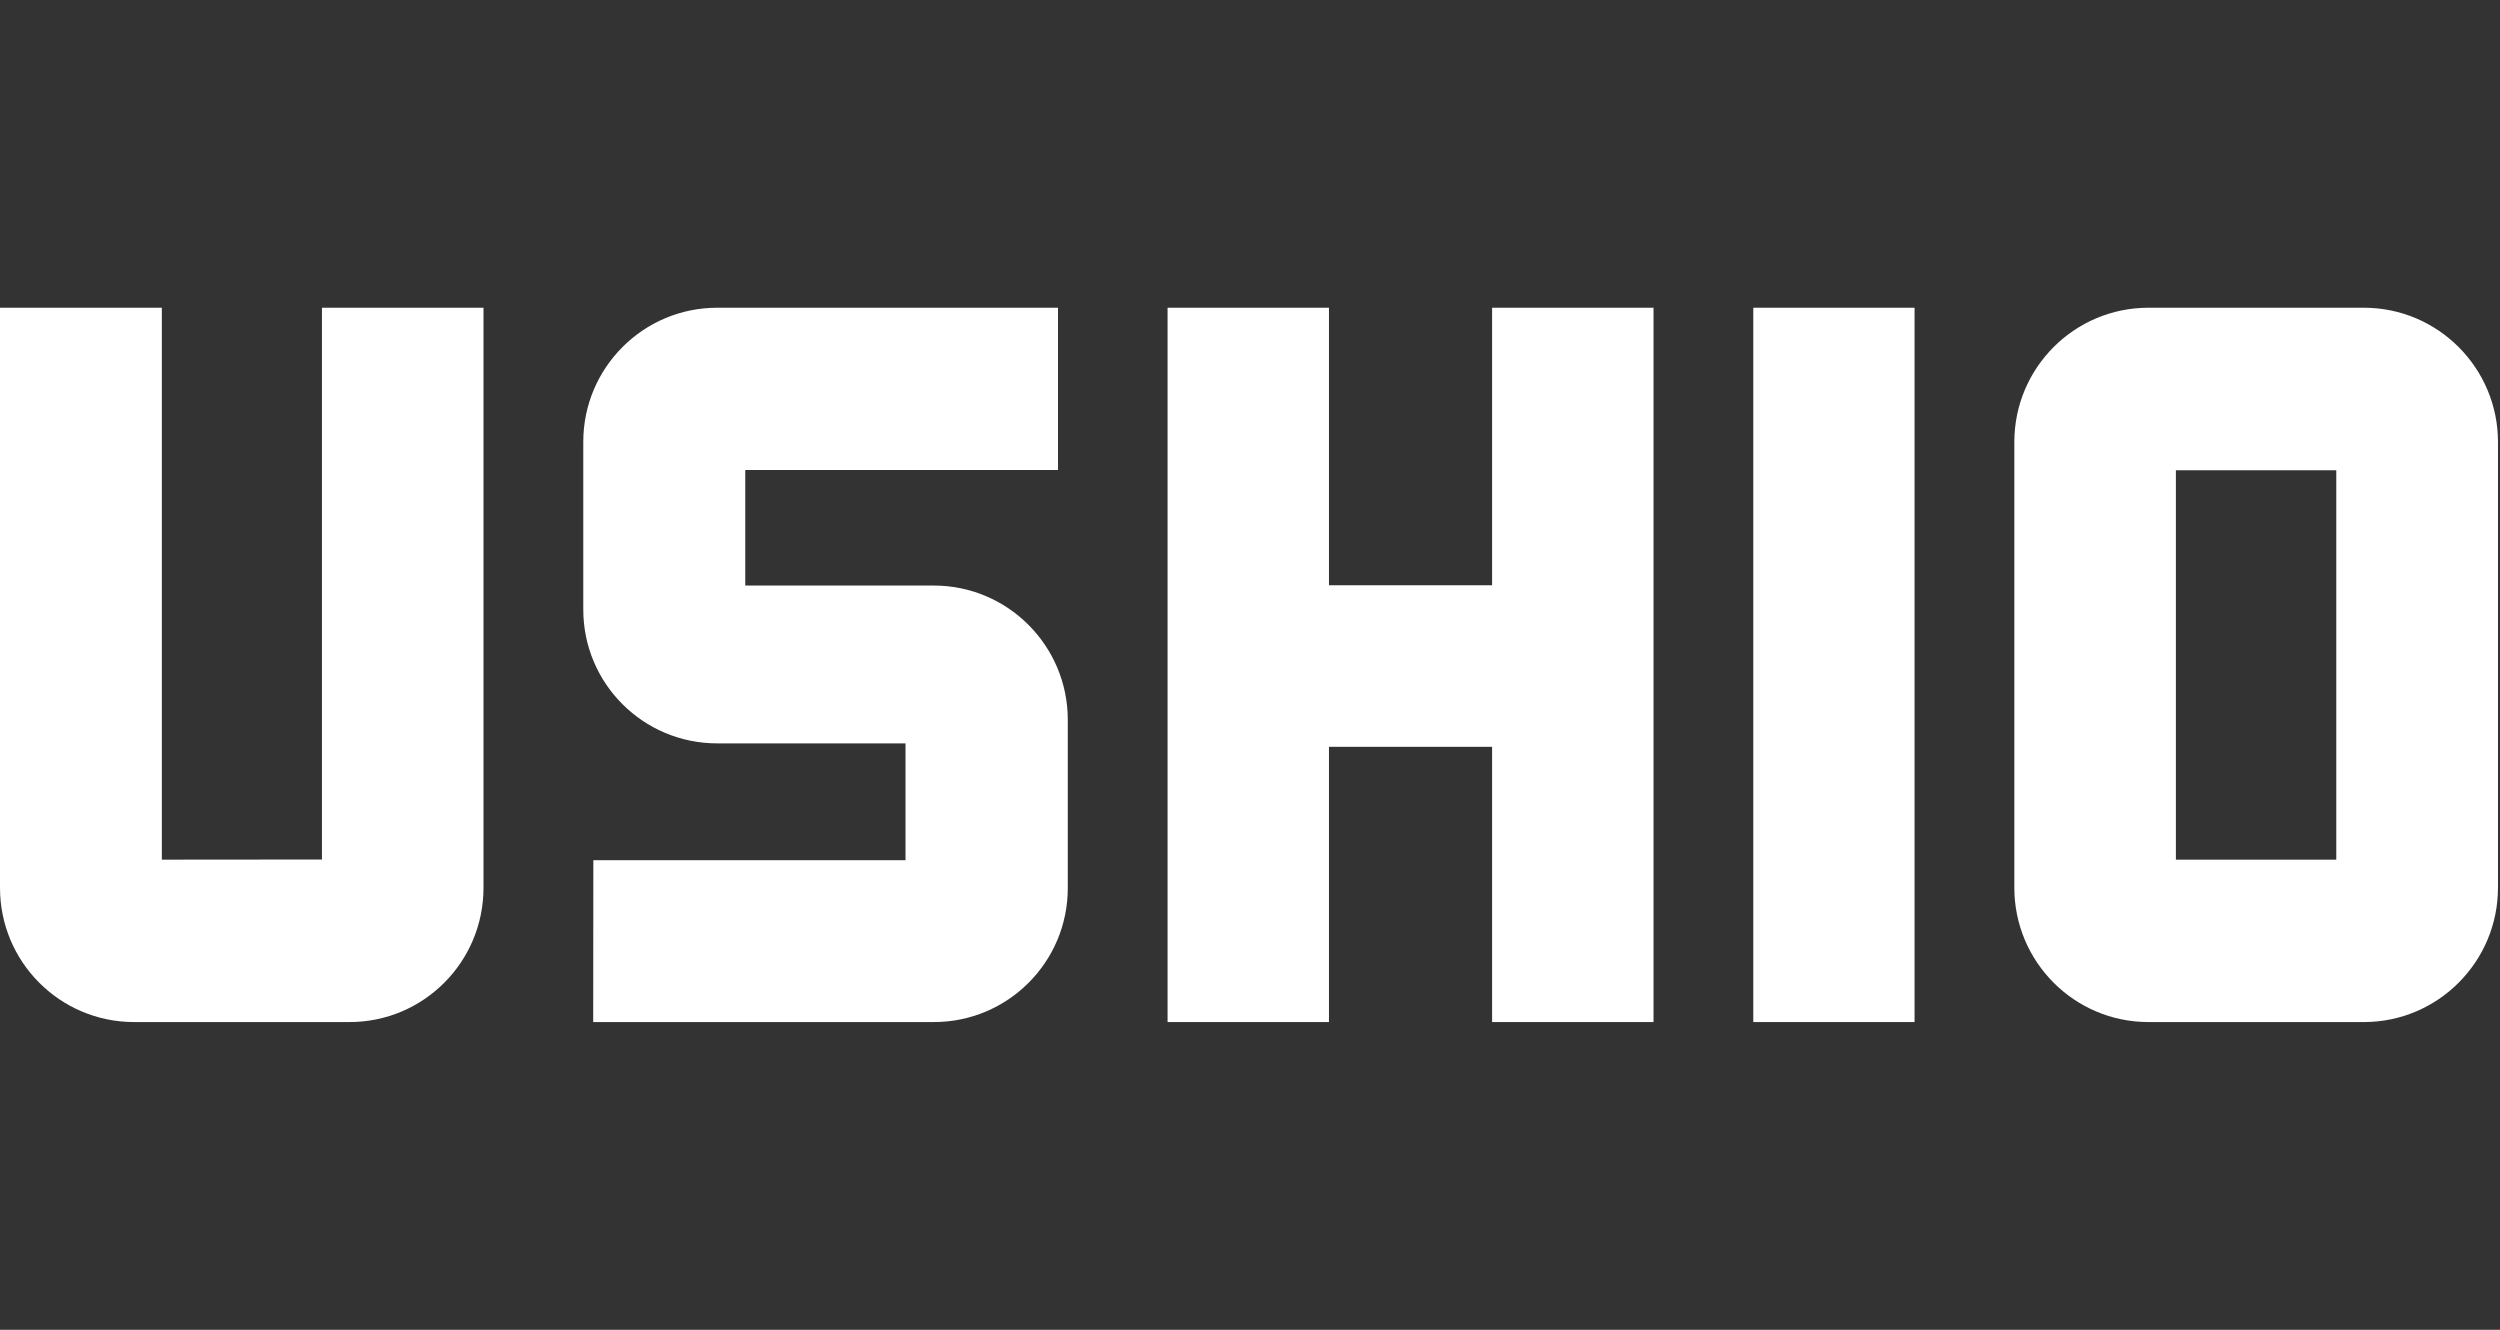
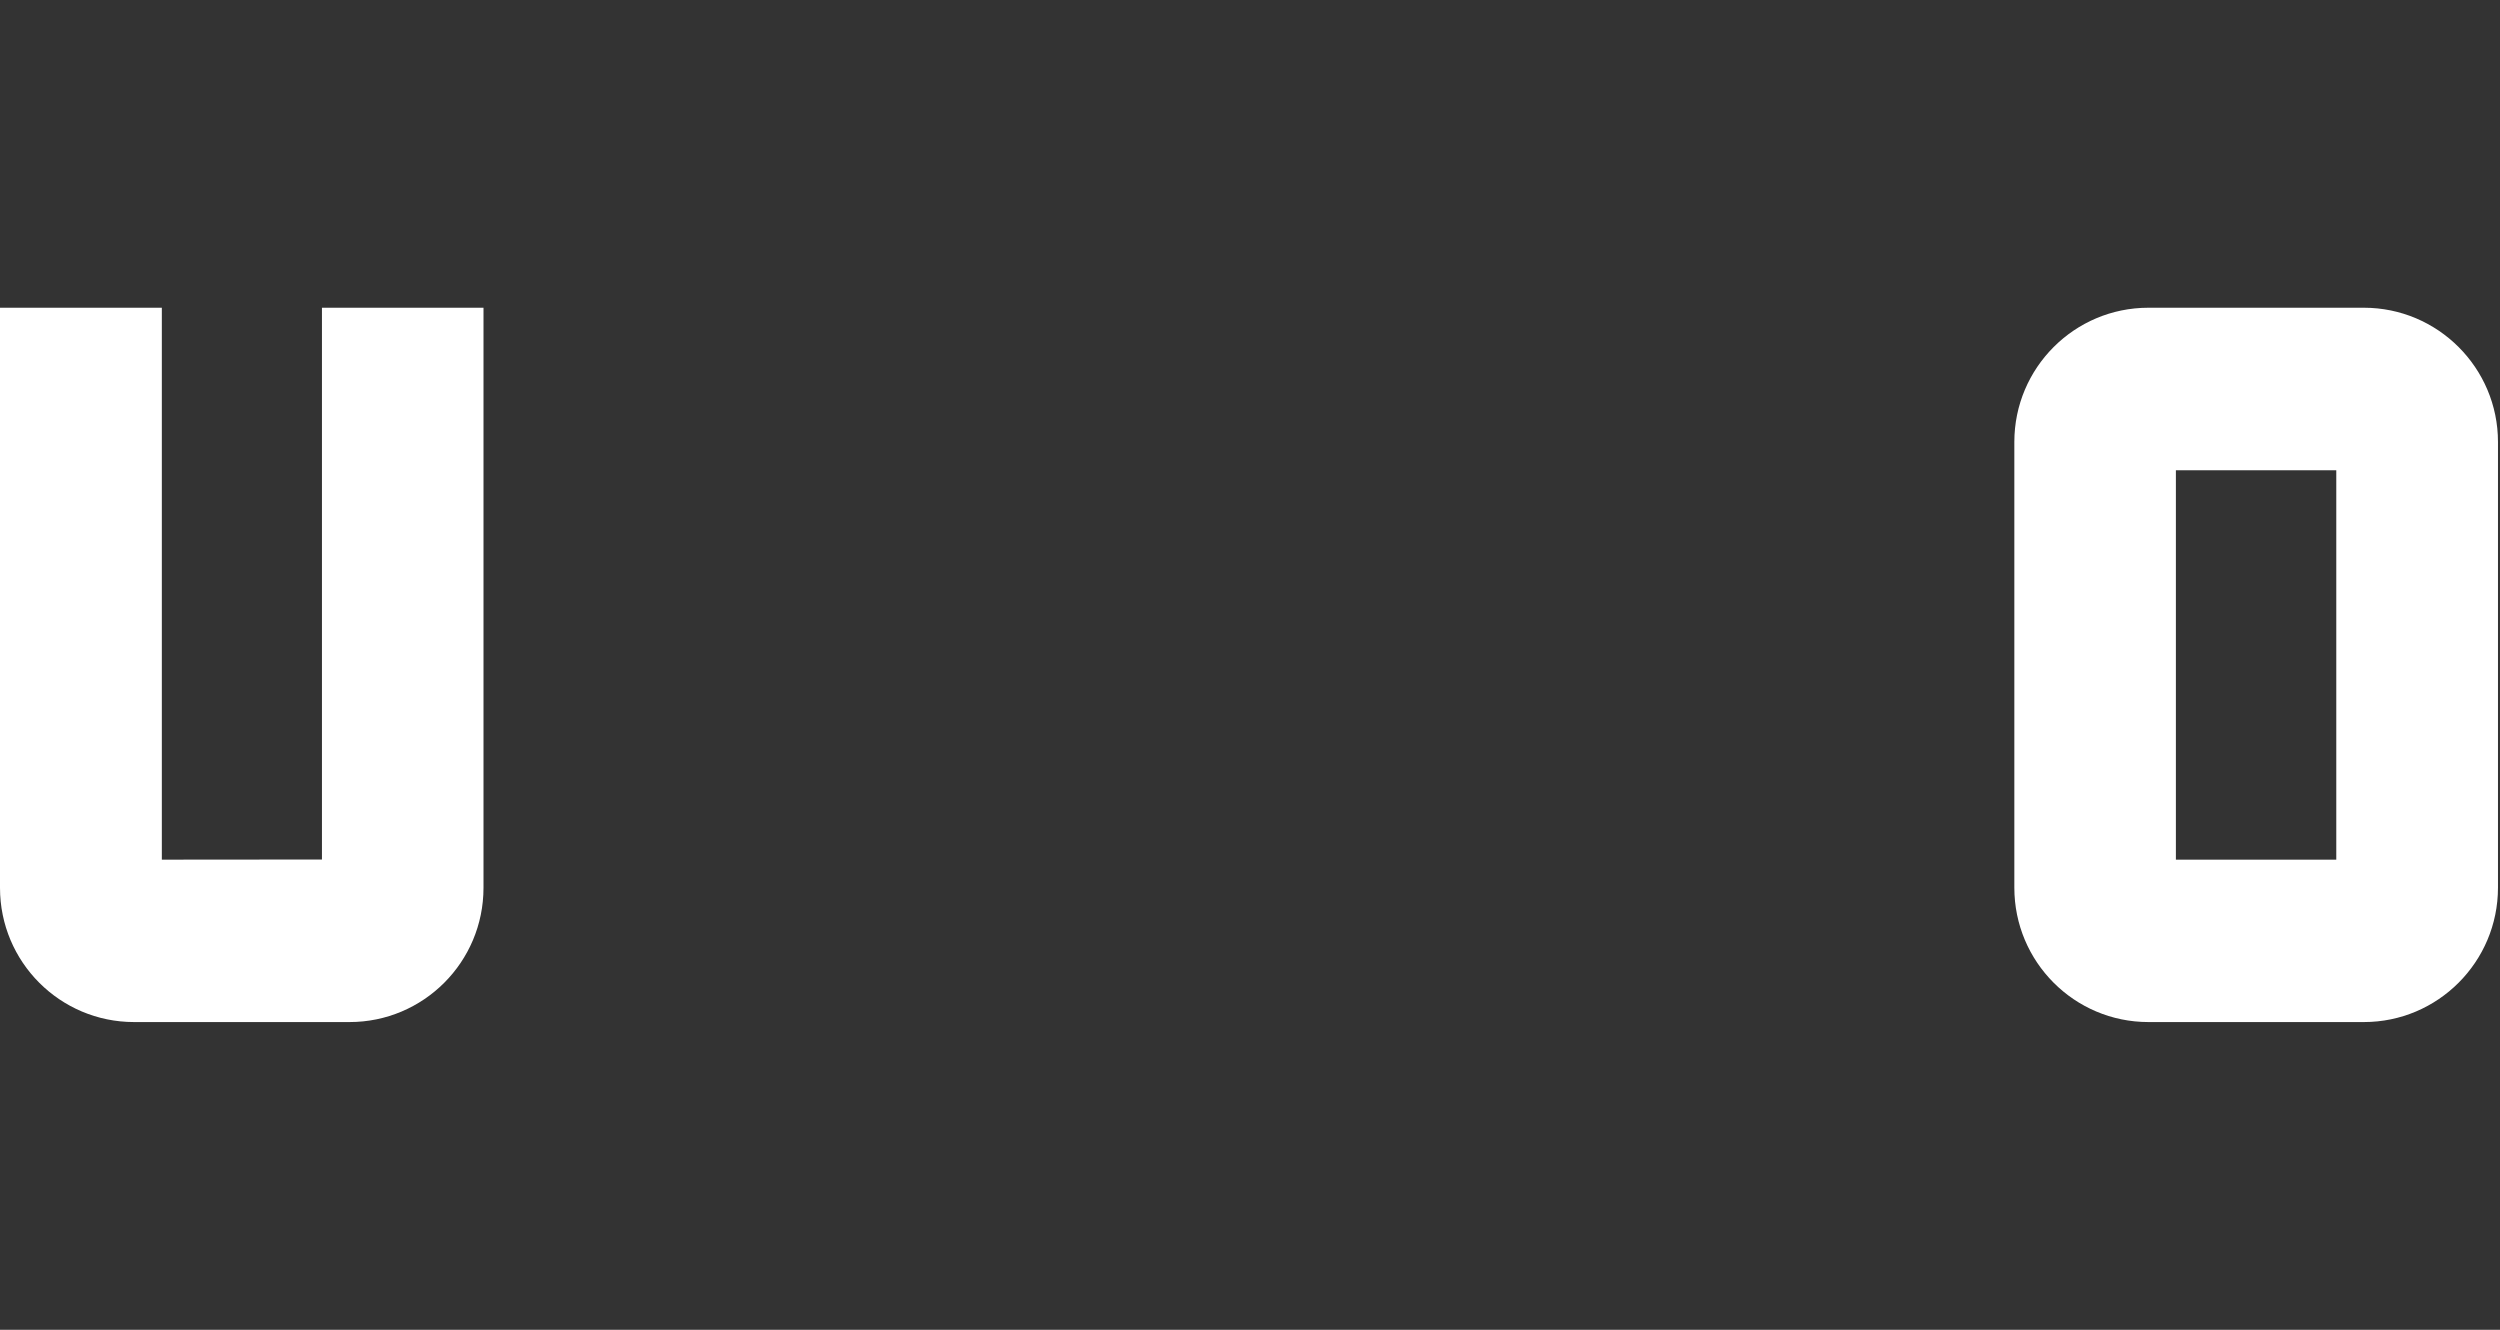
<svg xmlns="http://www.w3.org/2000/svg" width="282" height="150" viewBox="0 0 282 150" fill="none">
  <rect x="0" y="0" width="282" height="150" fill="#333333" stroke="none" />
  <path d="M18.255 34.712H0V100.143C0 108.521 6.777 115.288 15.126 115.288H39.429C47.762 115.288 54.539 108.521 54.539 100.143V34.712H36.316V96.953L18.255 96.969" fill="white" />
-   <path d="M102.142 97.033H66.929L66.913 115.288H105.336C113.669 115.288 120.446 108.537 120.446 100.175V81.195C120.446 72.833 113.669 66.05 105.336 66.05H84.066V53.015H119.344V34.712H80.904C72.571 34.712 65.794 41.479 65.794 49.841V68.757C65.794 77.119 72.571 83.854 80.904 83.854H102.142" fill="white" />
-   <path d="M168.309 34.712V66.018H149.908V34.712H131.702V115.288H149.908V84.24H168.309V115.288H186.516V34.712" fill="white" />
-   <path d="M197.771 115.288H215.962V34.712H197.771V115.288Z" fill="white" />
  <path d="M245.44 96.969H263.533V53.047H245.44V96.969ZM227.217 49.857C227.217 41.495 233.994 34.712 242.343 34.712H266.646C274.979 34.712 281.772 41.495 281.772 49.857V100.127C281.772 108.505 274.979 115.288 266.646 115.288H242.343C233.994 115.288 227.217 108.505 227.217 100.127V49.857Z" fill="white" />
</svg>